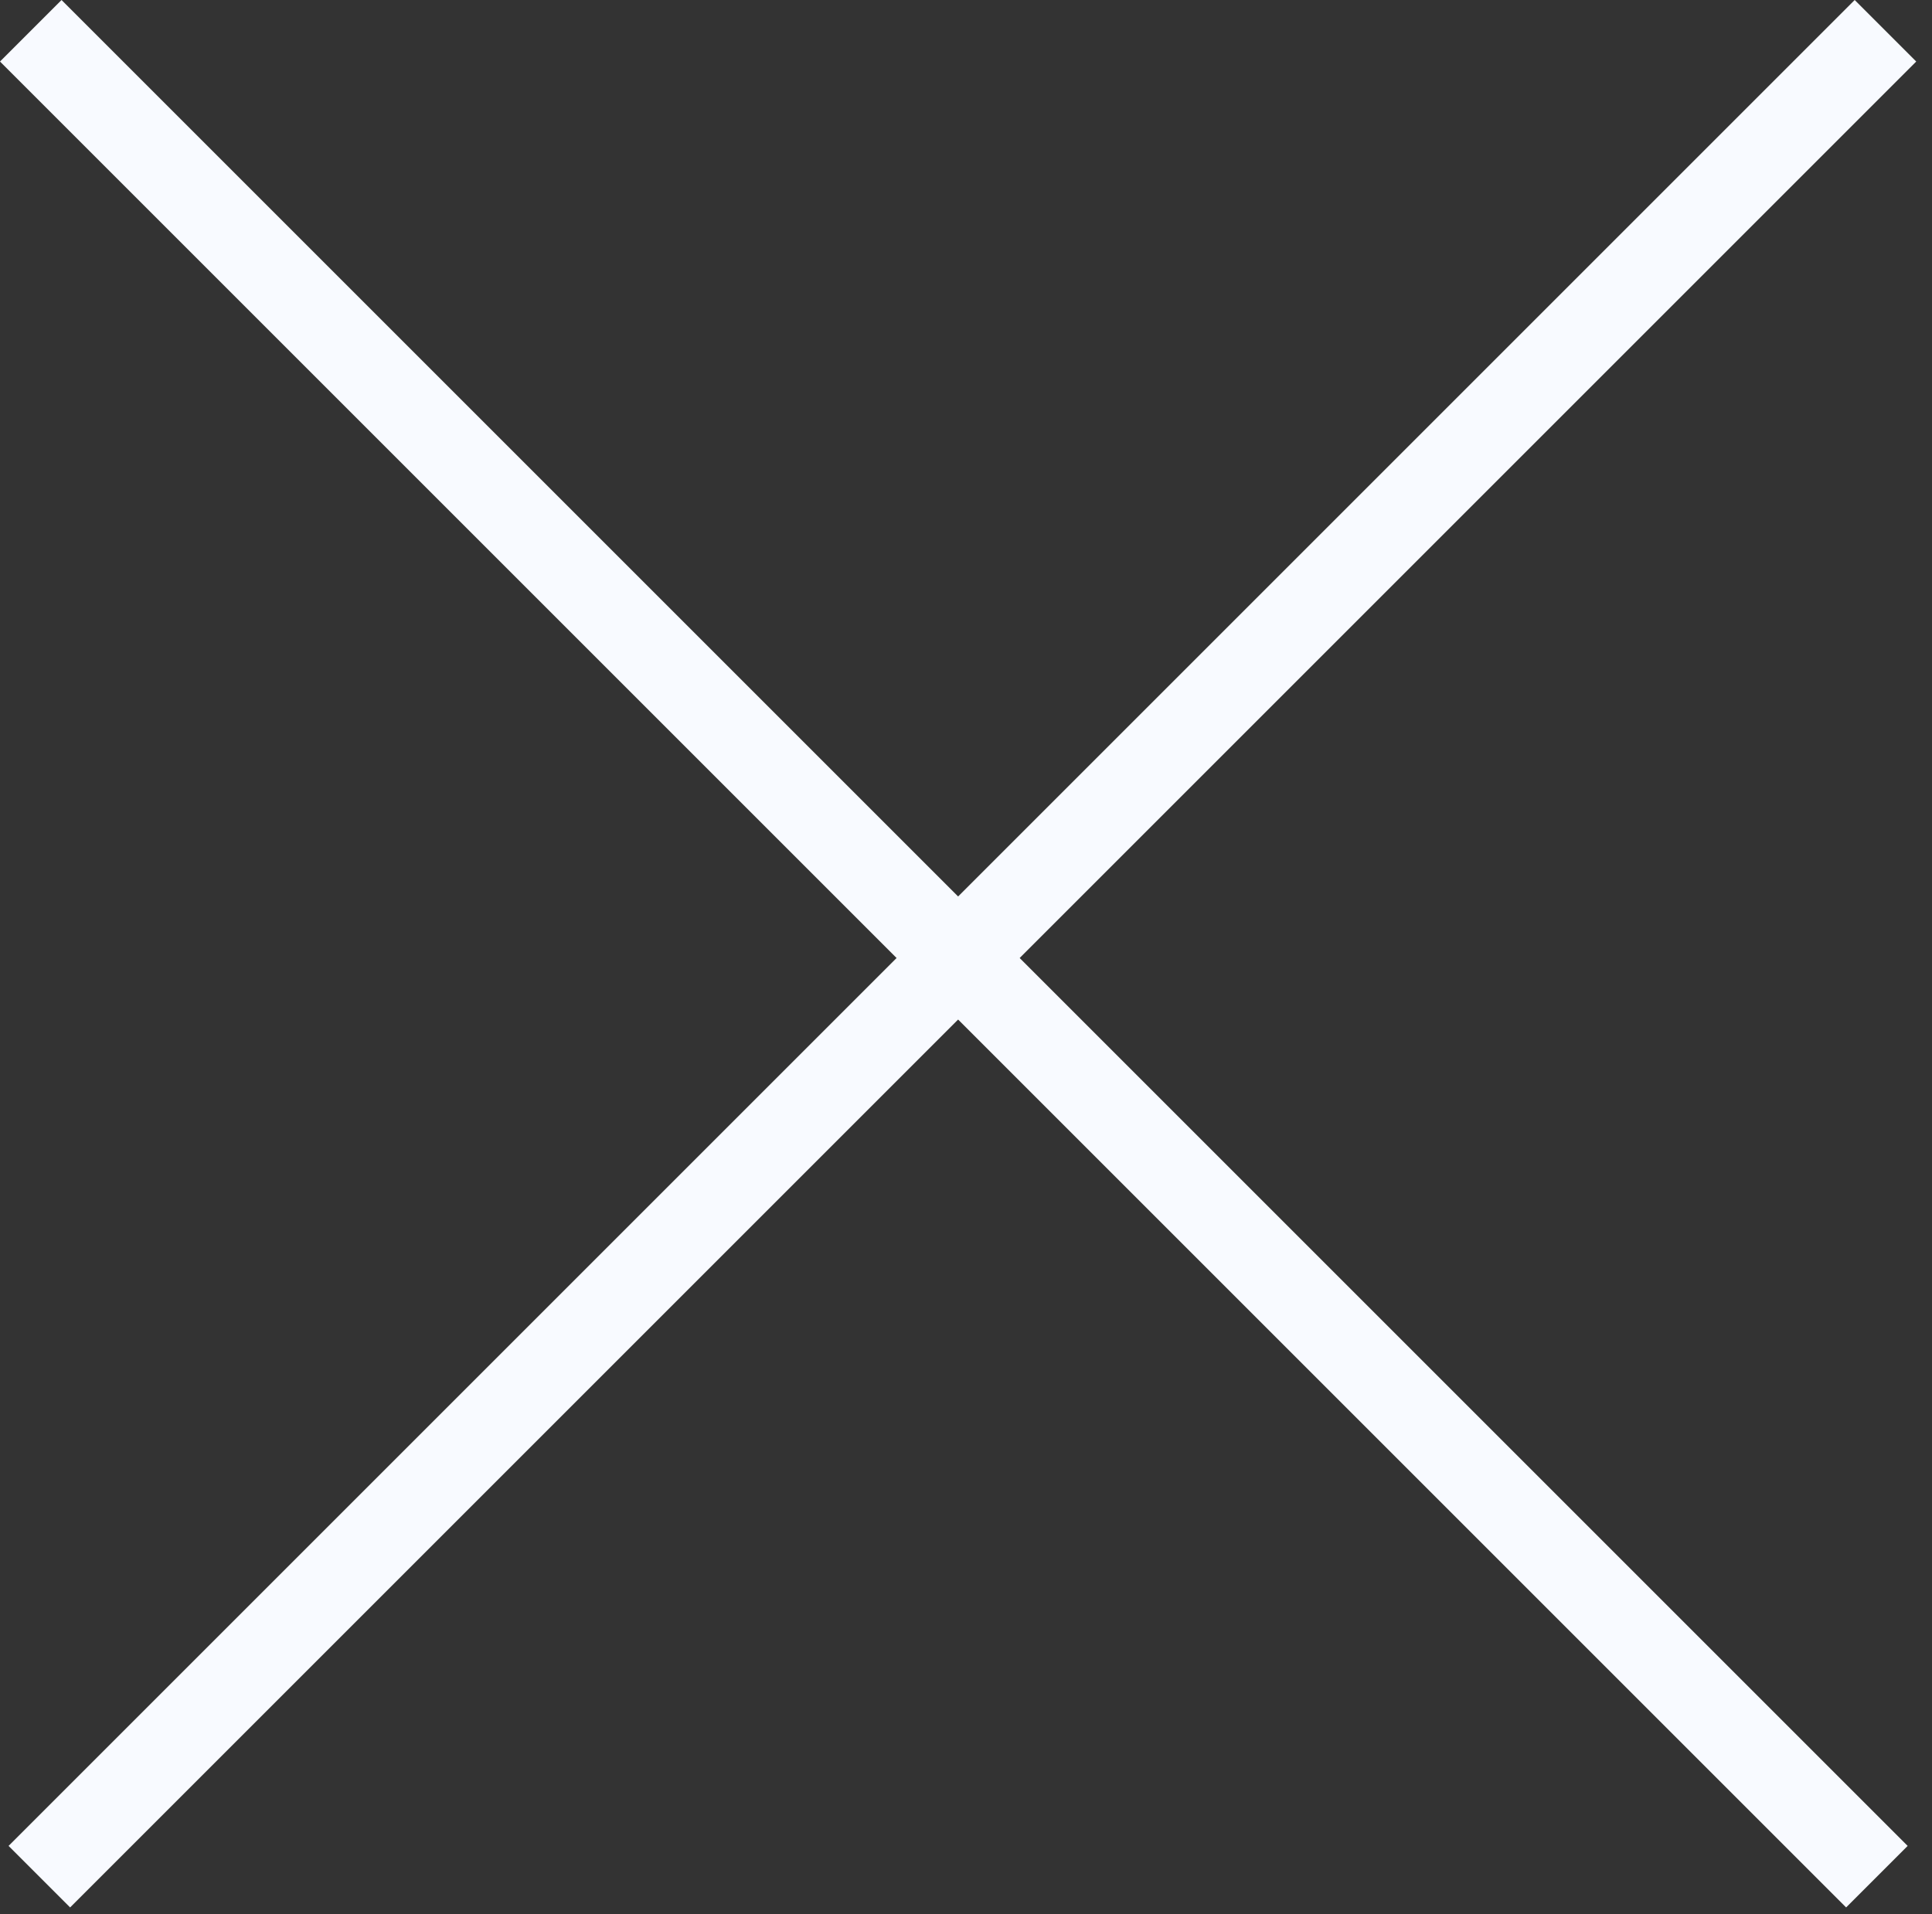
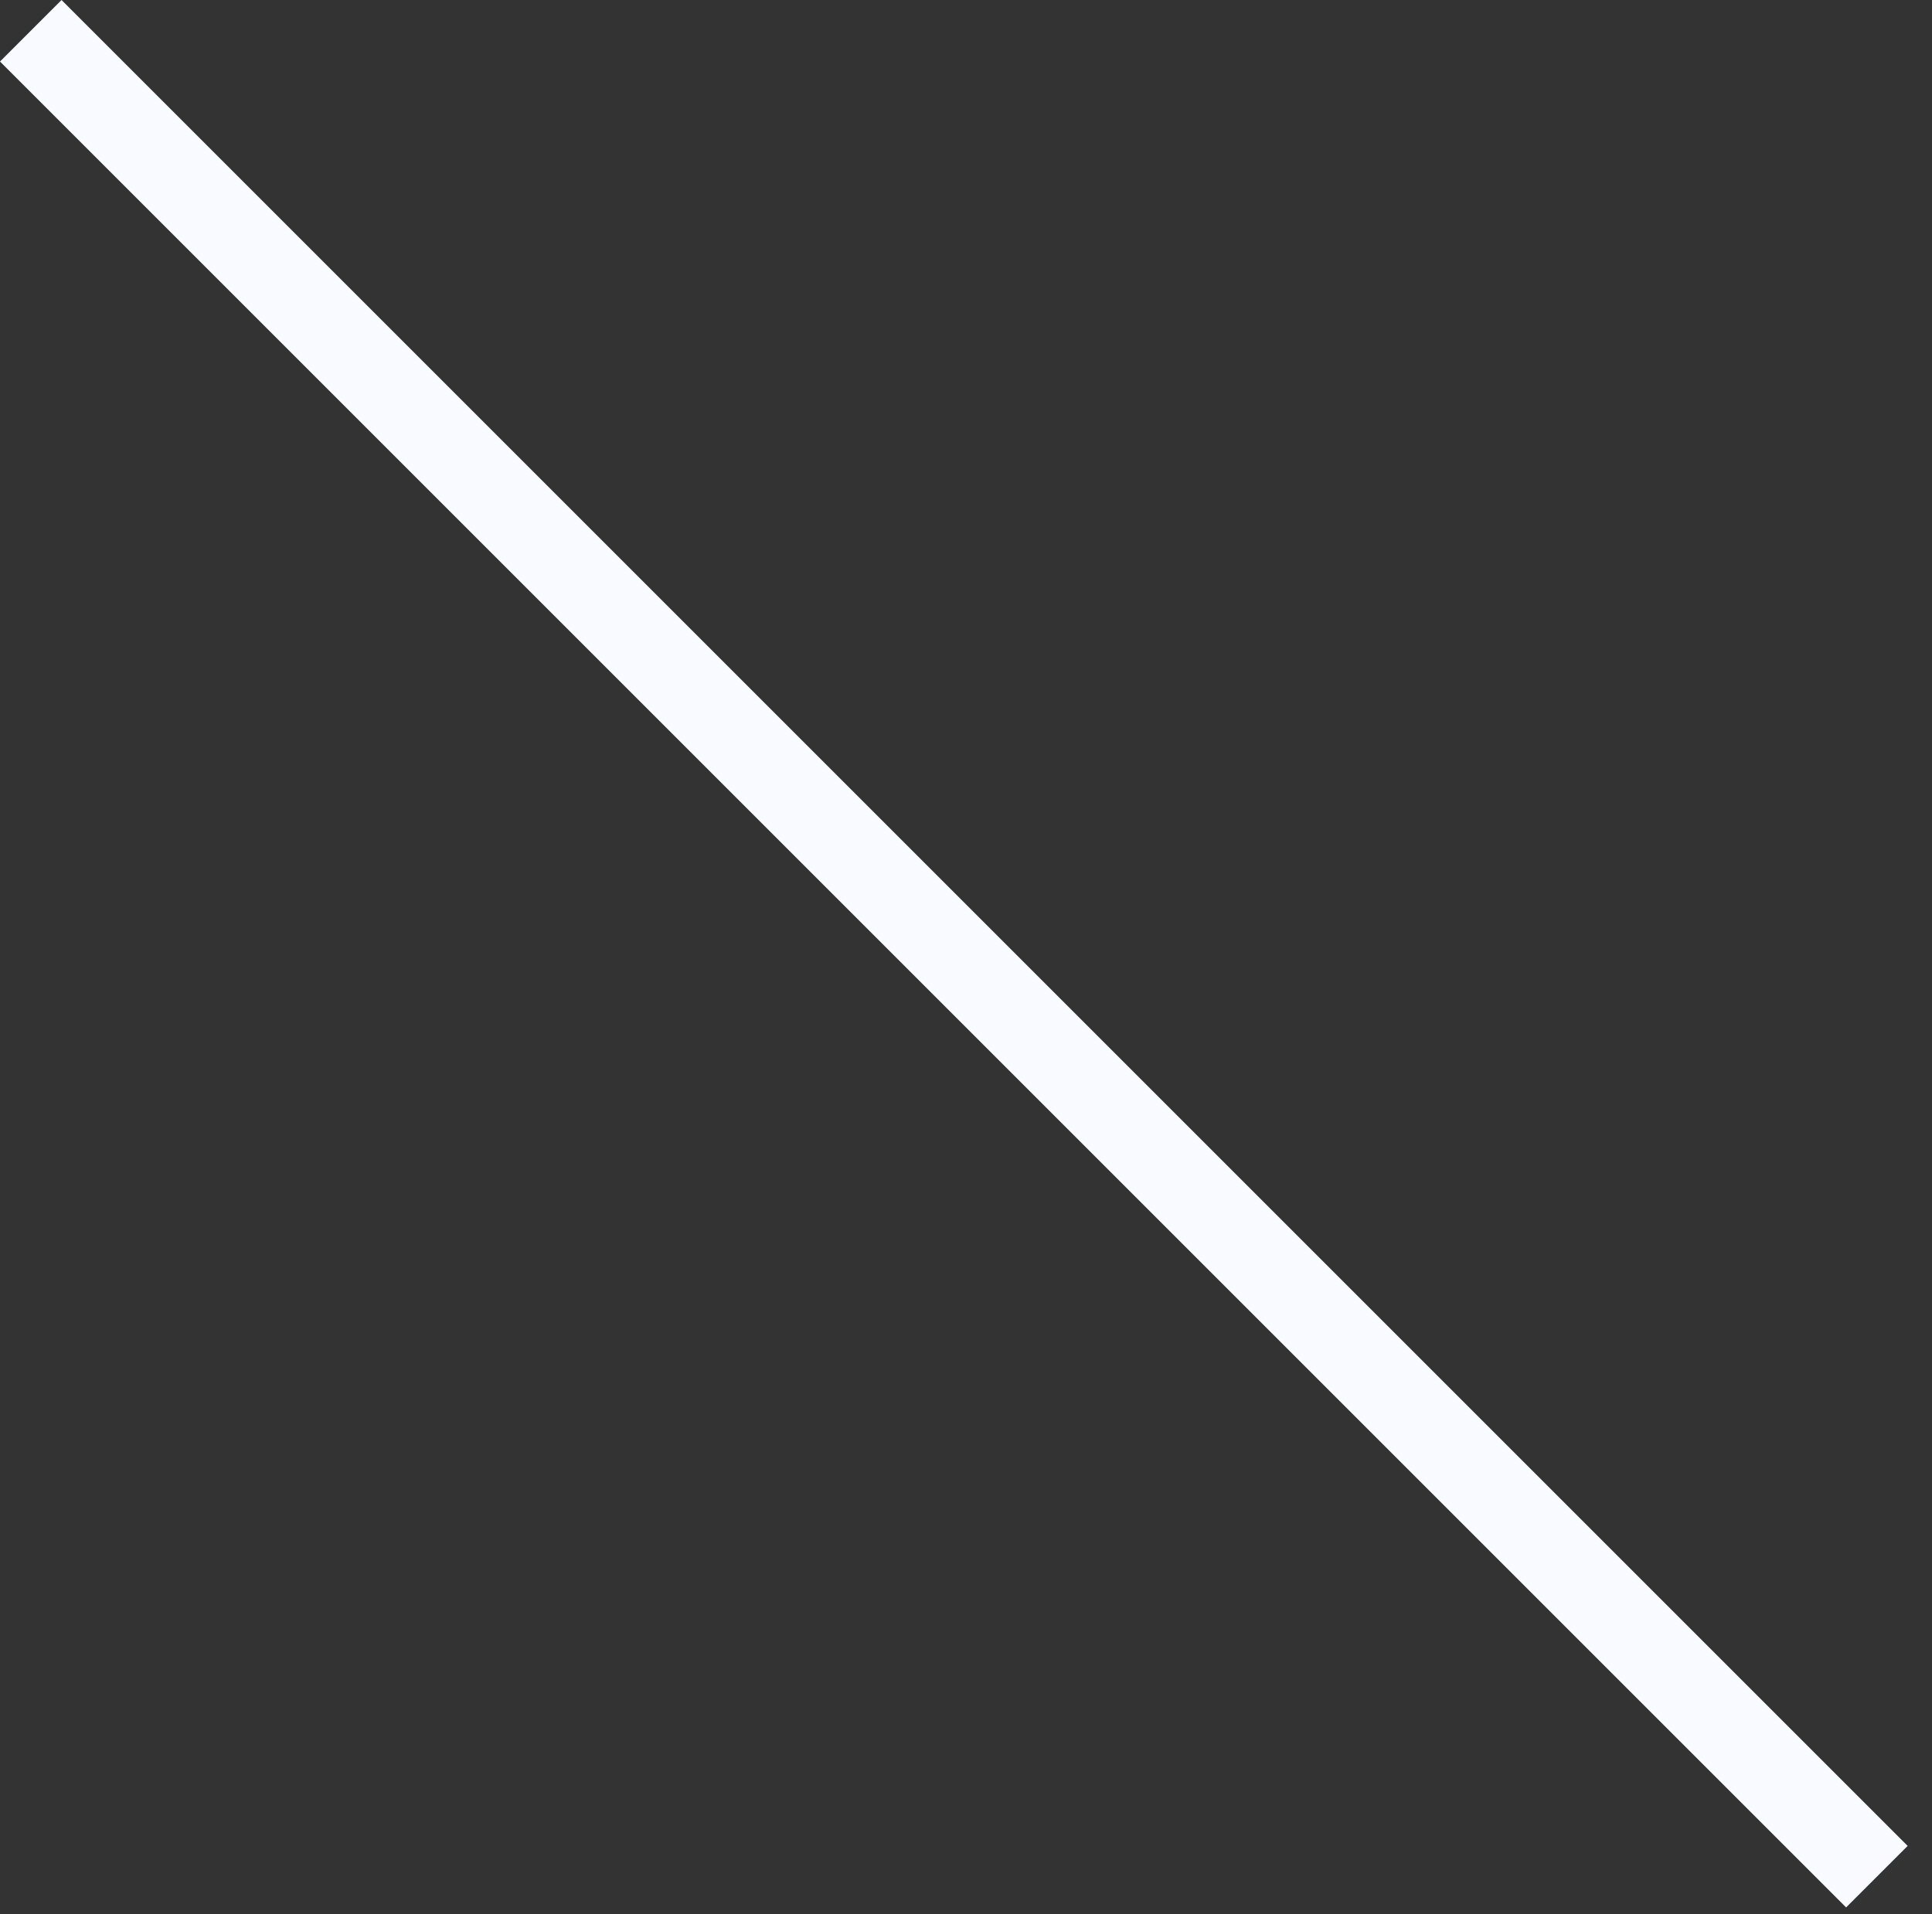
<svg xmlns="http://www.w3.org/2000/svg" width="111" height="110" viewBox="0 0 111 110" fill="none">
  <rect x="0" y="0" width="111" height="110" fill="#333333" stroke="none" />
-   <rect x="0.492" y="106.066" width="150" height="5" transform="rotate(-45 0.492 106.066)" fill="#F8FAFF" />
  <rect x="106.066" y="109.602" width="150" height="5" transform="rotate(-135 106.066 109.602)" fill="#F8FAFF" />
</svg>